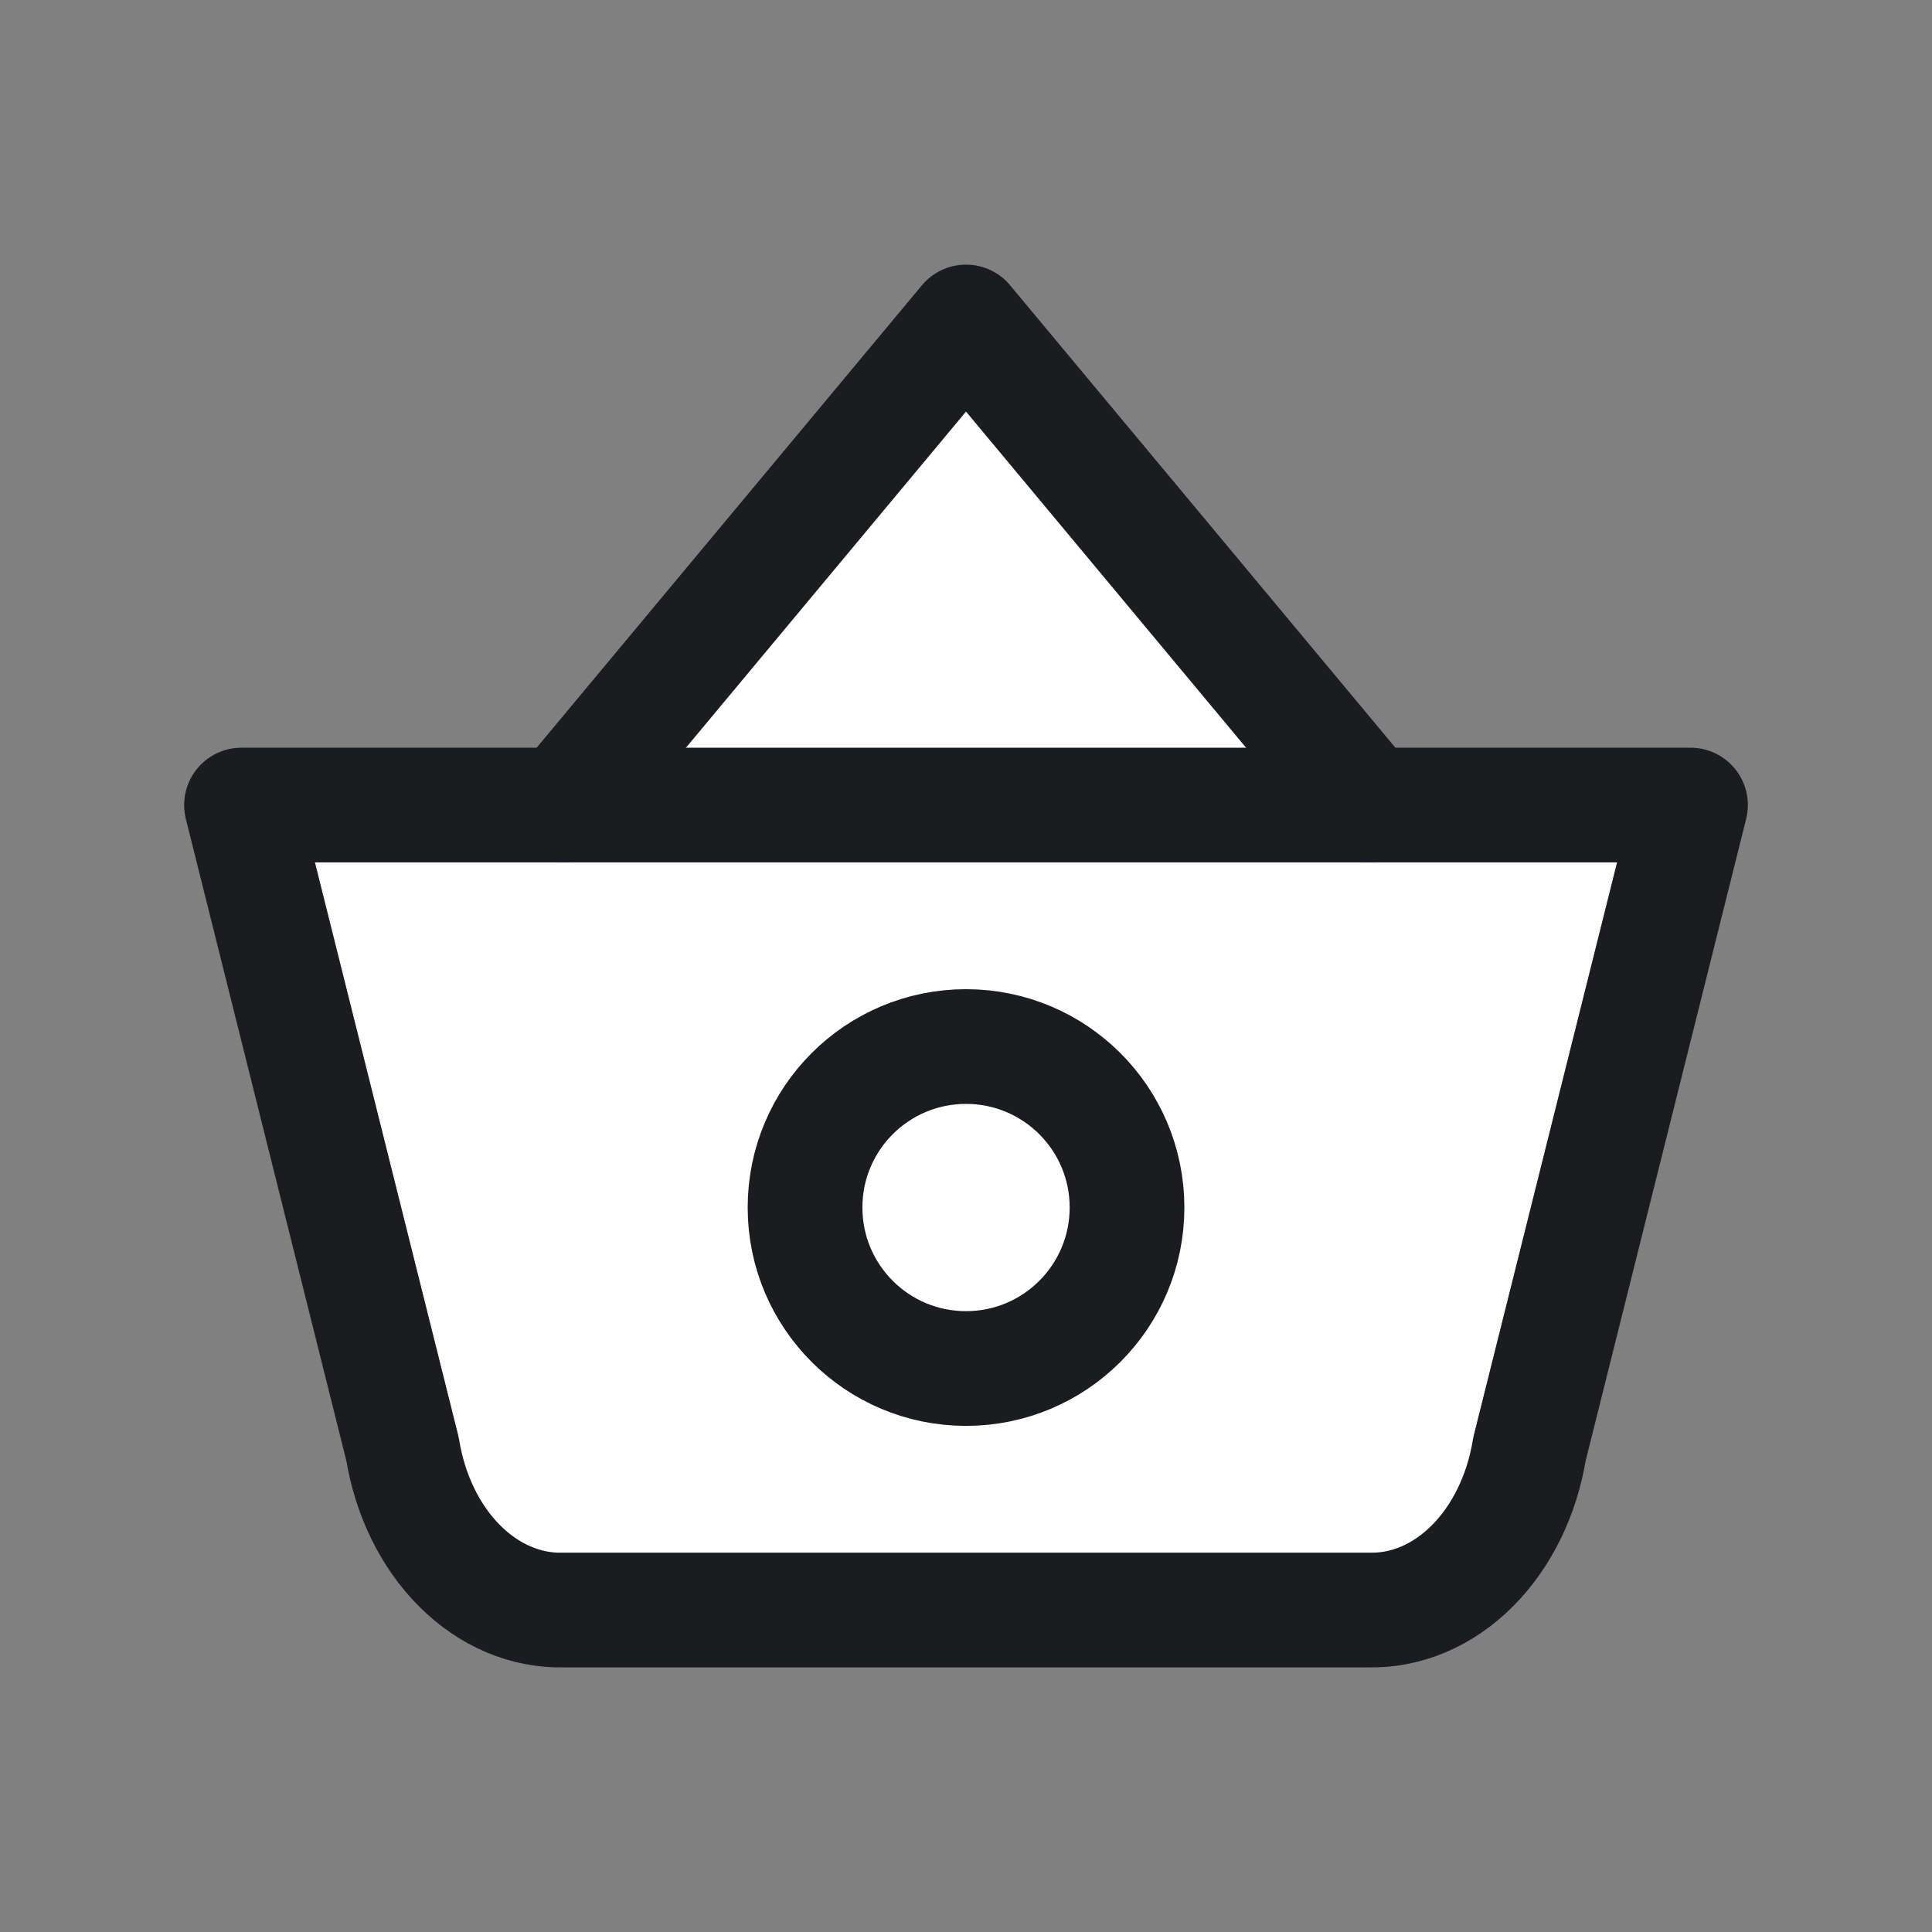
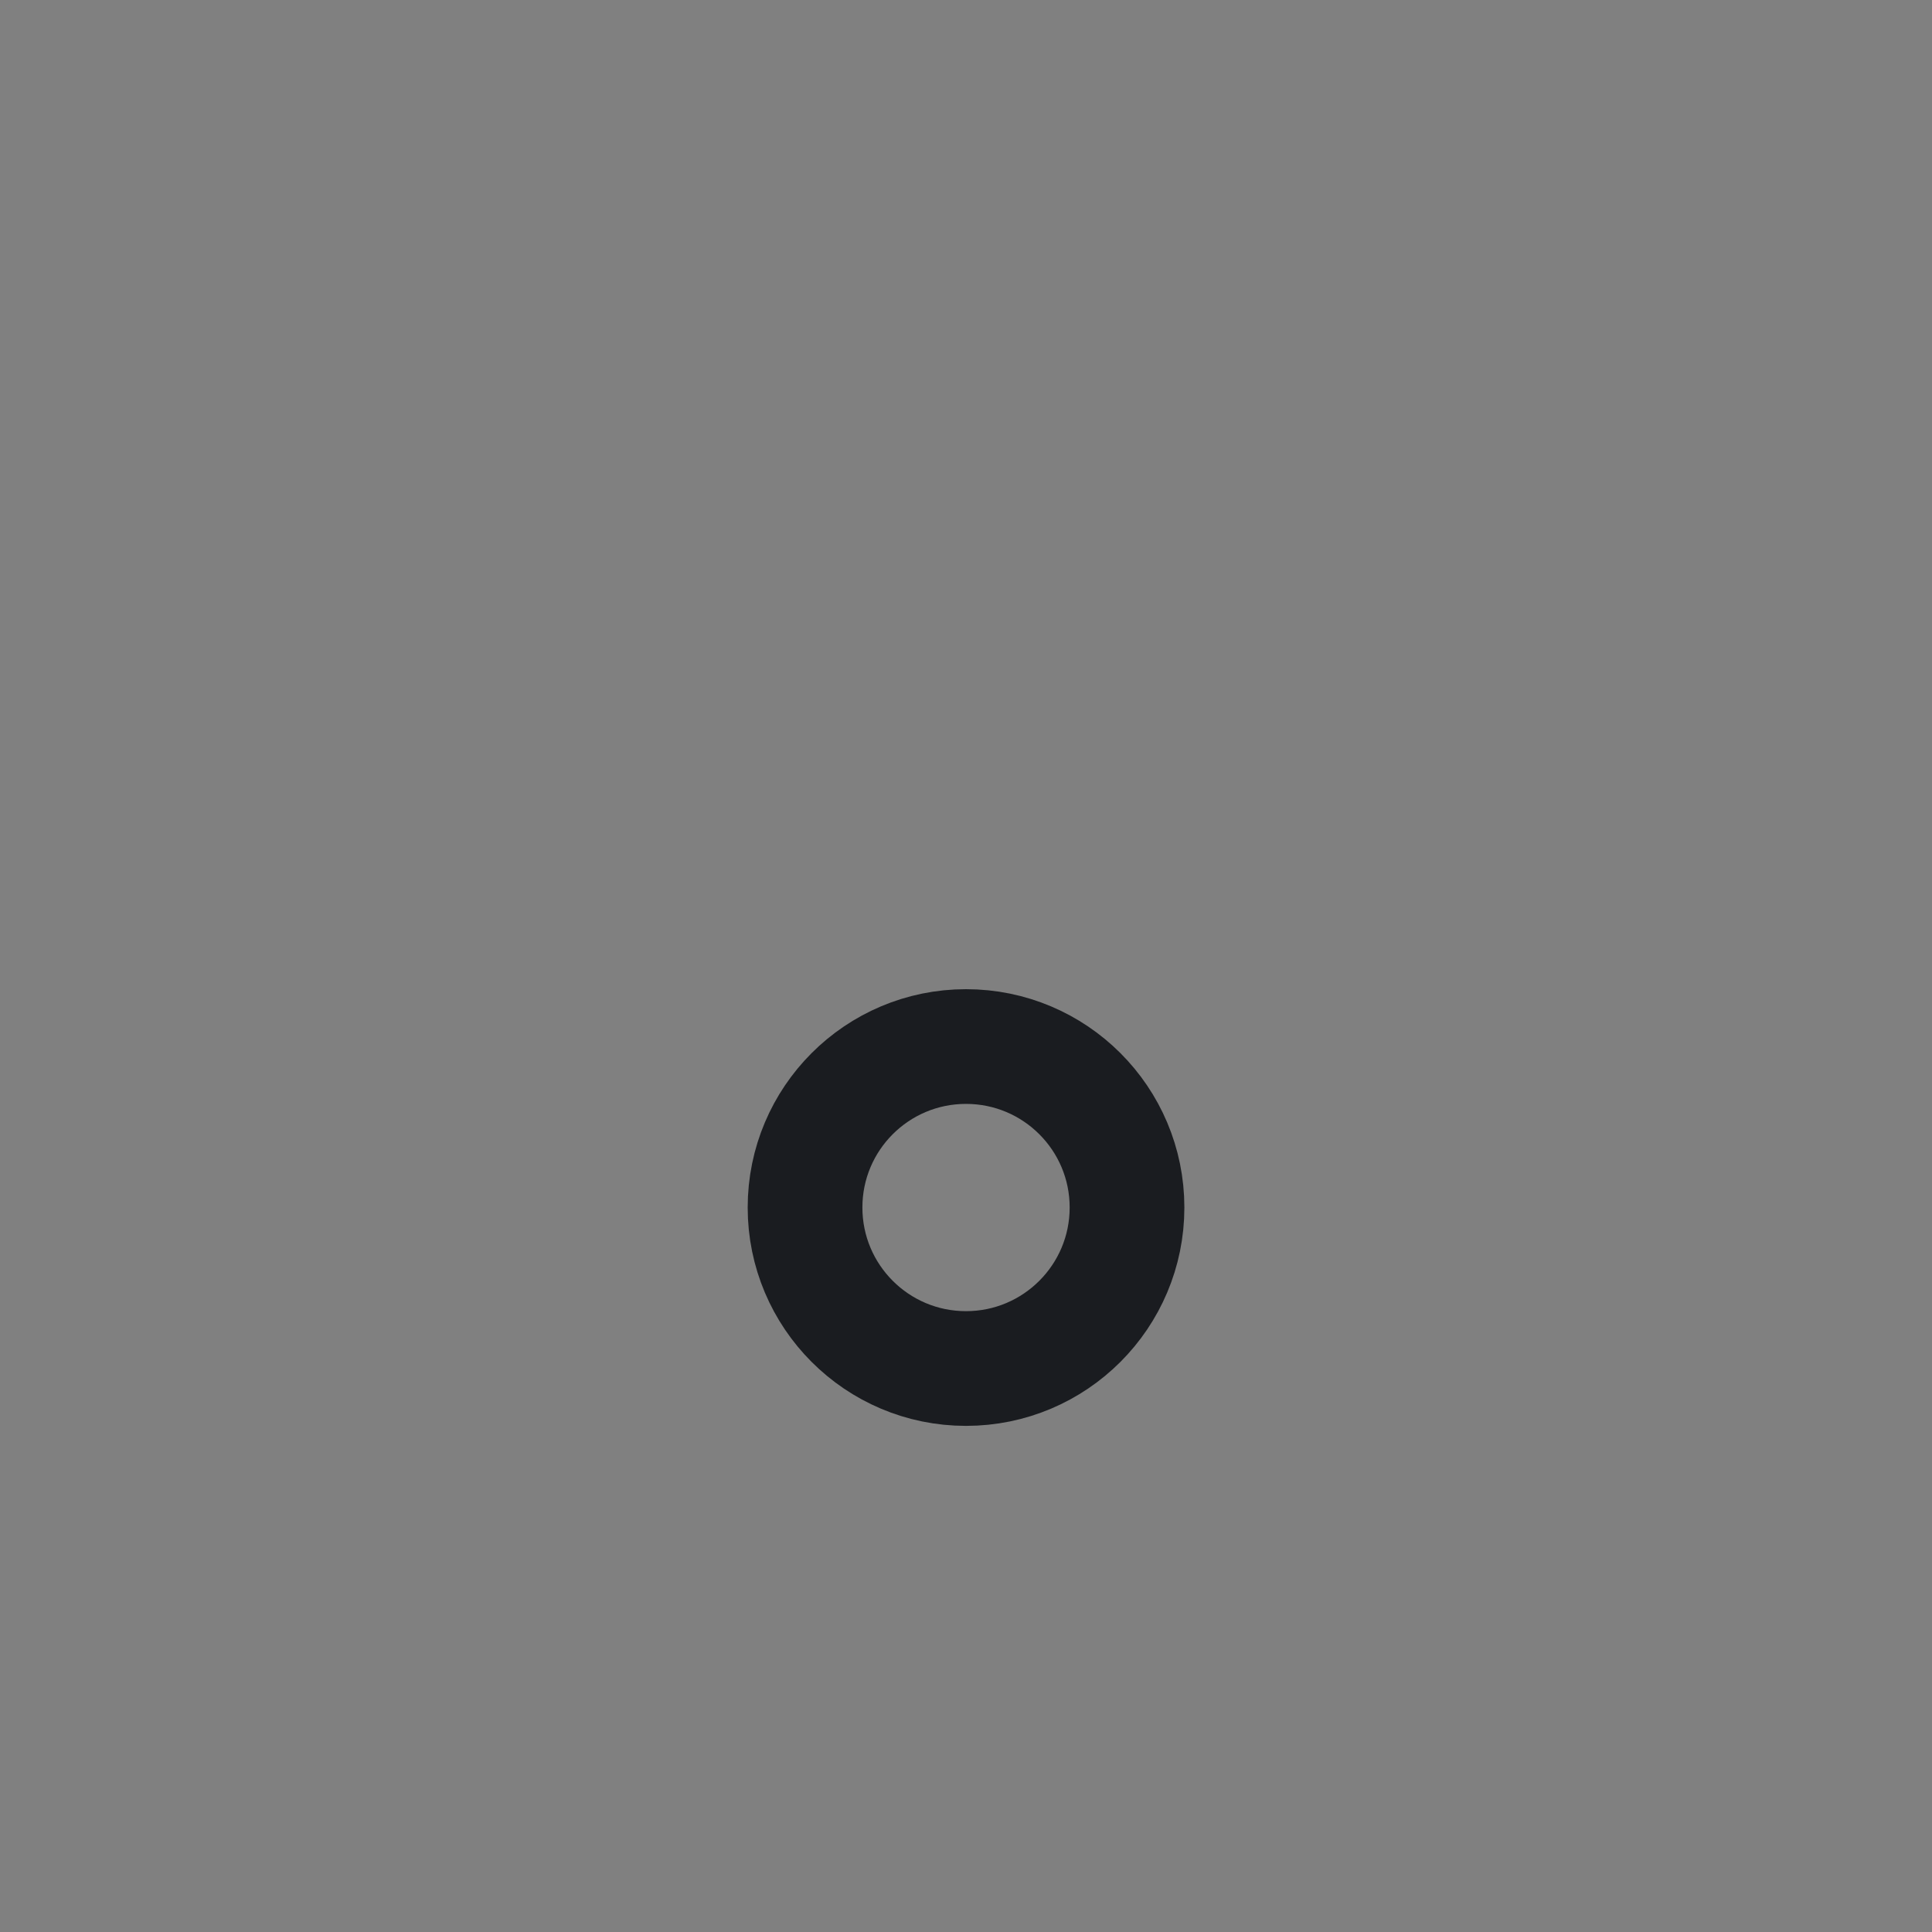
<svg xmlns="http://www.w3.org/2000/svg" width="32" height="32" viewBox="0 0 32 32" fill="none">
  <rect x="0" y="0" width="32" height="32" fill="#808080" stroke="none" />
-   <path d="M10.667 12.667L16 6L22 12.667L28 14L24 26.667H8L4 14L10.667 12.667Z" fill="white" />
-   <path d="M9.334 13.334L16 5.333L22.667 13.334" stroke="#1A1C20" stroke-width="1.9" stroke-linecap="round" stroke-linejoin="round" />
-   <path d="M28 13.334L25.333 24C25.209 24.764 24.873 25.45 24.386 25.937C23.899 26.424 23.291 26.683 22.667 26.667H9.333C8.709 26.683 8.101 26.424 7.614 25.937C7.126 25.45 6.791 24.764 6.667 24L4 13.334H28Z" stroke="#1A1C20" stroke-width="1.9" stroke-linecap="round" stroke-linejoin="round" />
  <path d="M16 22.667C17.473 22.667 18.667 21.473 18.667 20C18.667 18.527 17.473 17.334 16 17.334C14.527 17.334 13.334 18.527 13.334 20C13.334 21.473 14.527 22.667 16 22.667Z" stroke="#1A1C20" stroke-width="1.9" stroke-linecap="round" stroke-linejoin="round" />
</svg>